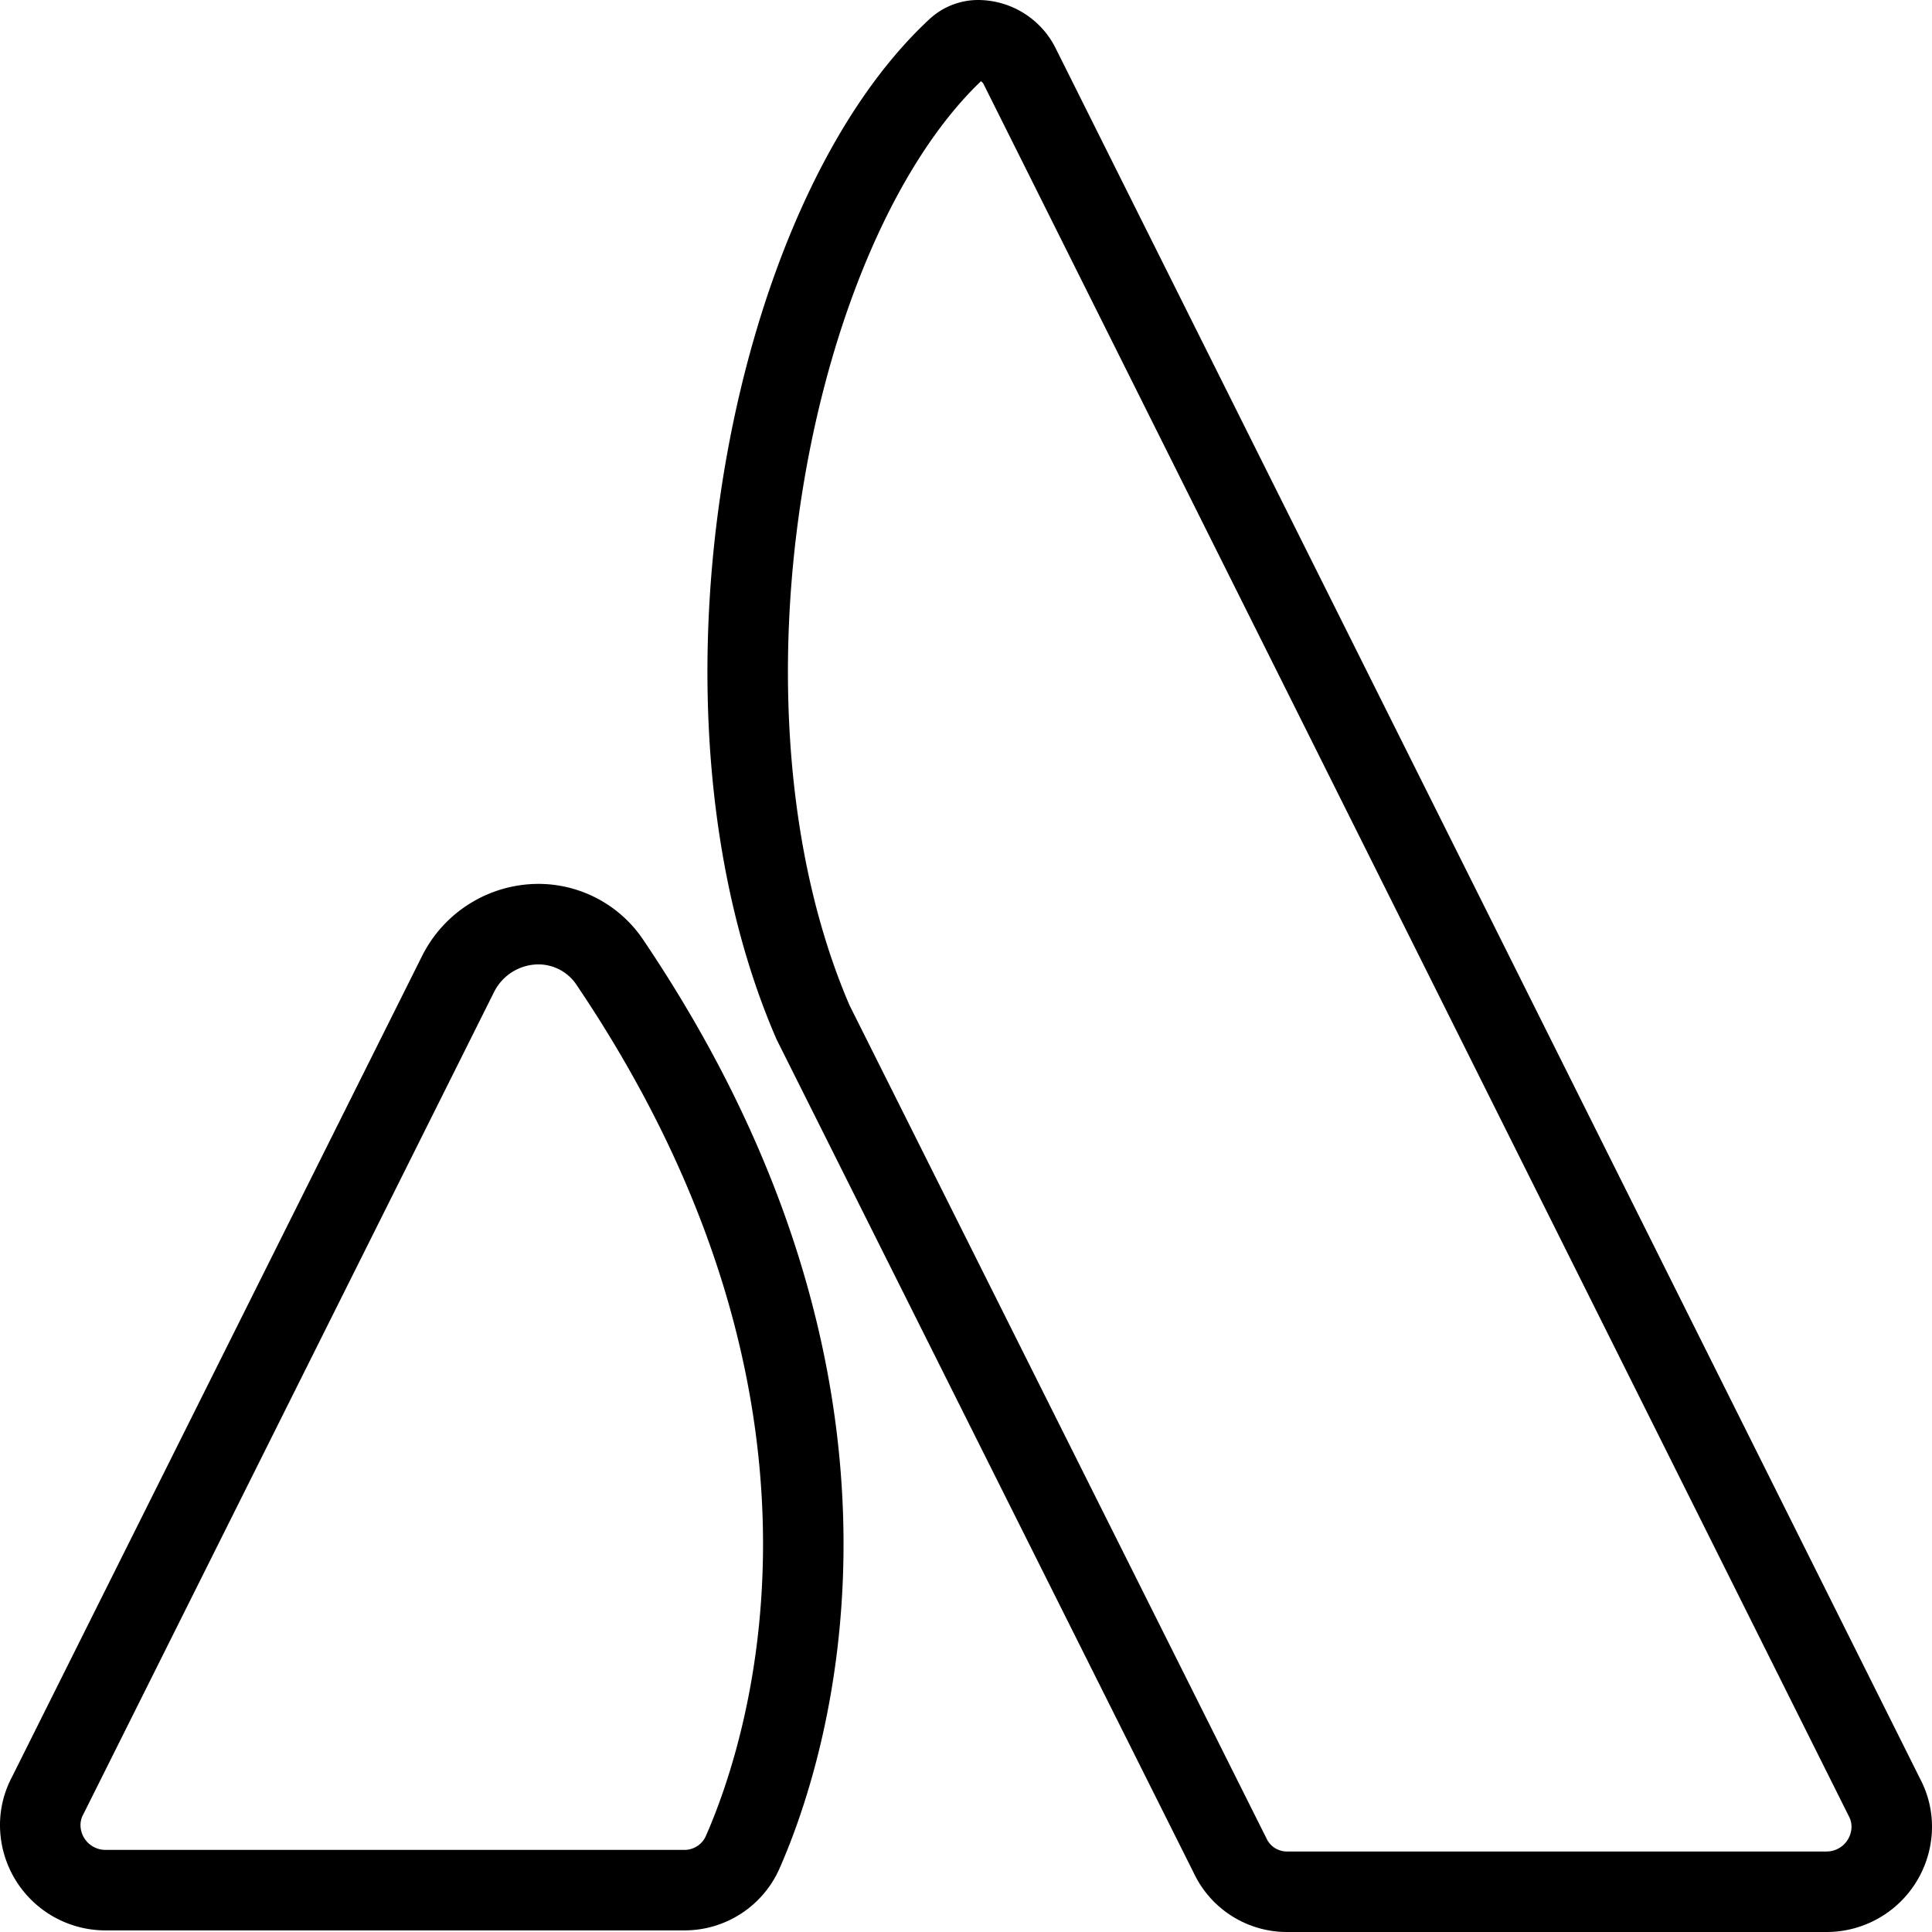
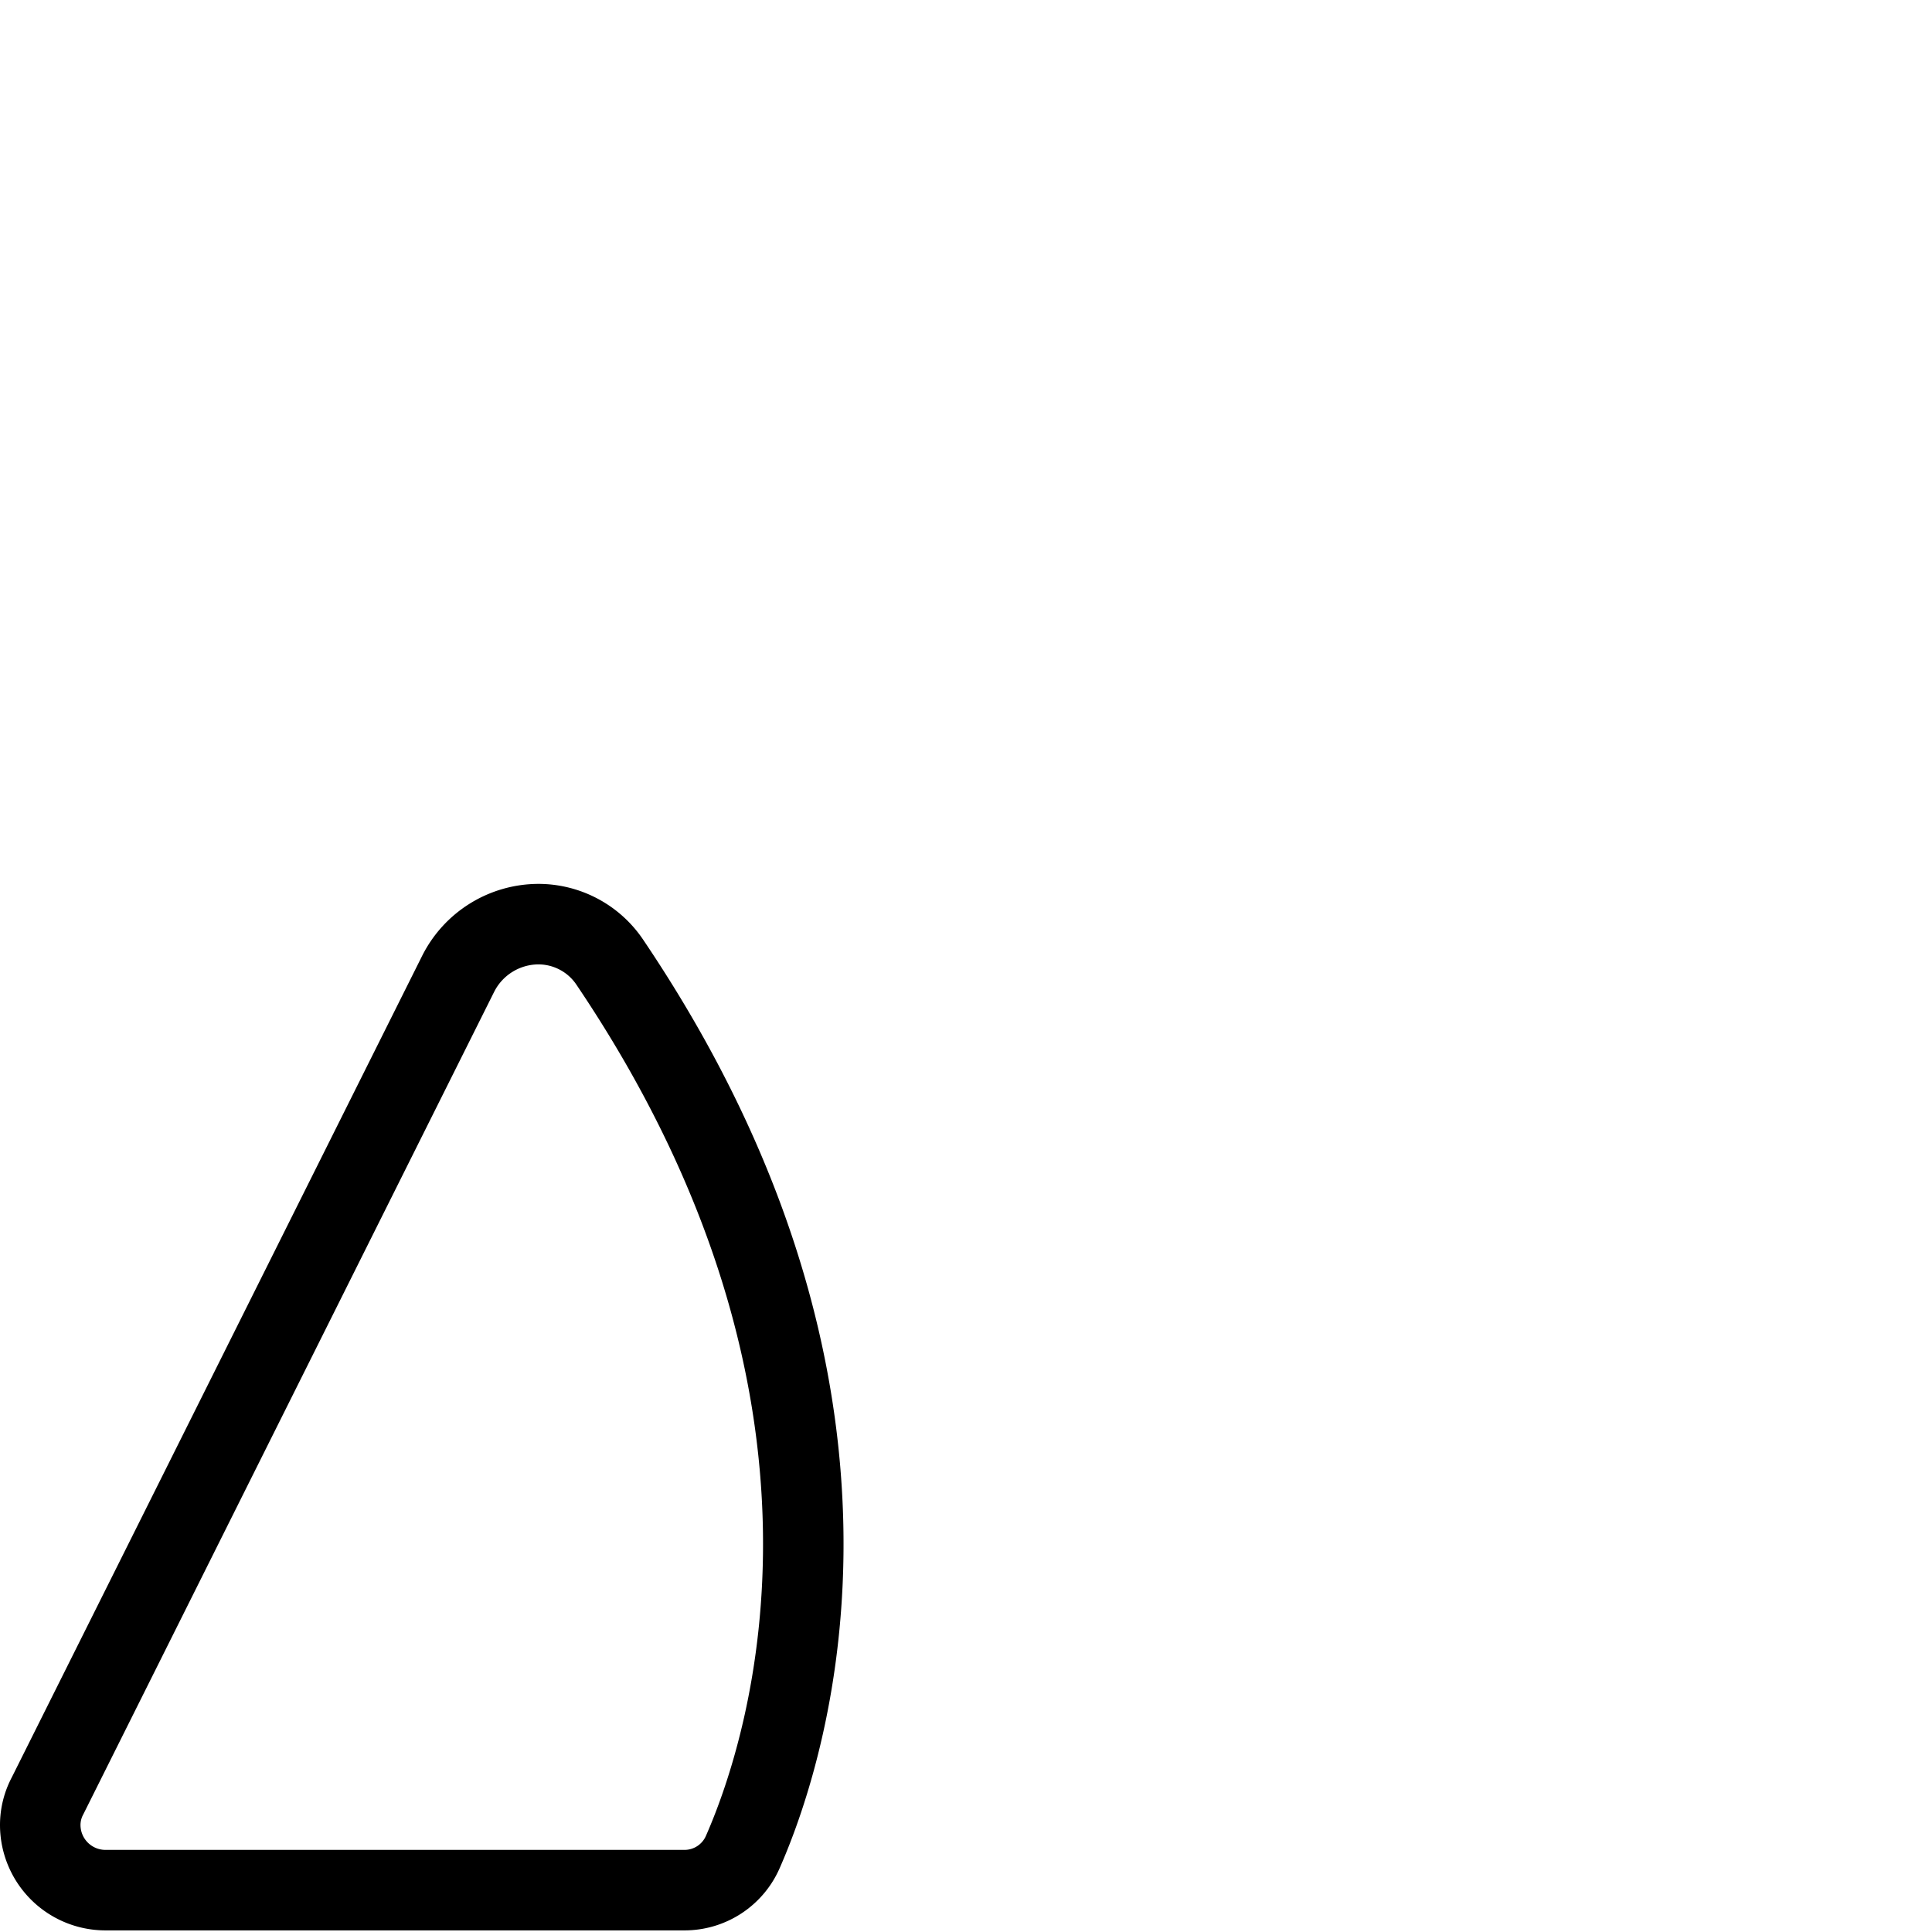
<svg xmlns="http://www.w3.org/2000/svg" viewBox="0 0 24 24" stroke="black">
  <path d="M9.23 23a.79.79 0 0 1-.73.48H1.31a.81.81 0 0 1-.81-.81.77.77 0 0 1 .09-.36l5.1-10.21a1.12 1.12 0 0 1 1-.62 1.07 1.07 0 0 1 .89.48c3.58 5.31 2.26 9.65 1.65 11.04Z" fill="none" stroke-linejoin="round" />
-   <path d="M15.28 23.05a.78.78 0 0 0 .72.45h6.69a.81.81 0 0 0 .81-.81.77.77 0 0 0-.09-.36L12.66.81a.58.58 0 0 0-.51-.31.39.39 0 0 0-.27.11C9.55 2.78 8.4 8.77 10.1 12.7Z" fill="none" stroke-linecap="round" stroke-linejoin="round" />
</svg>